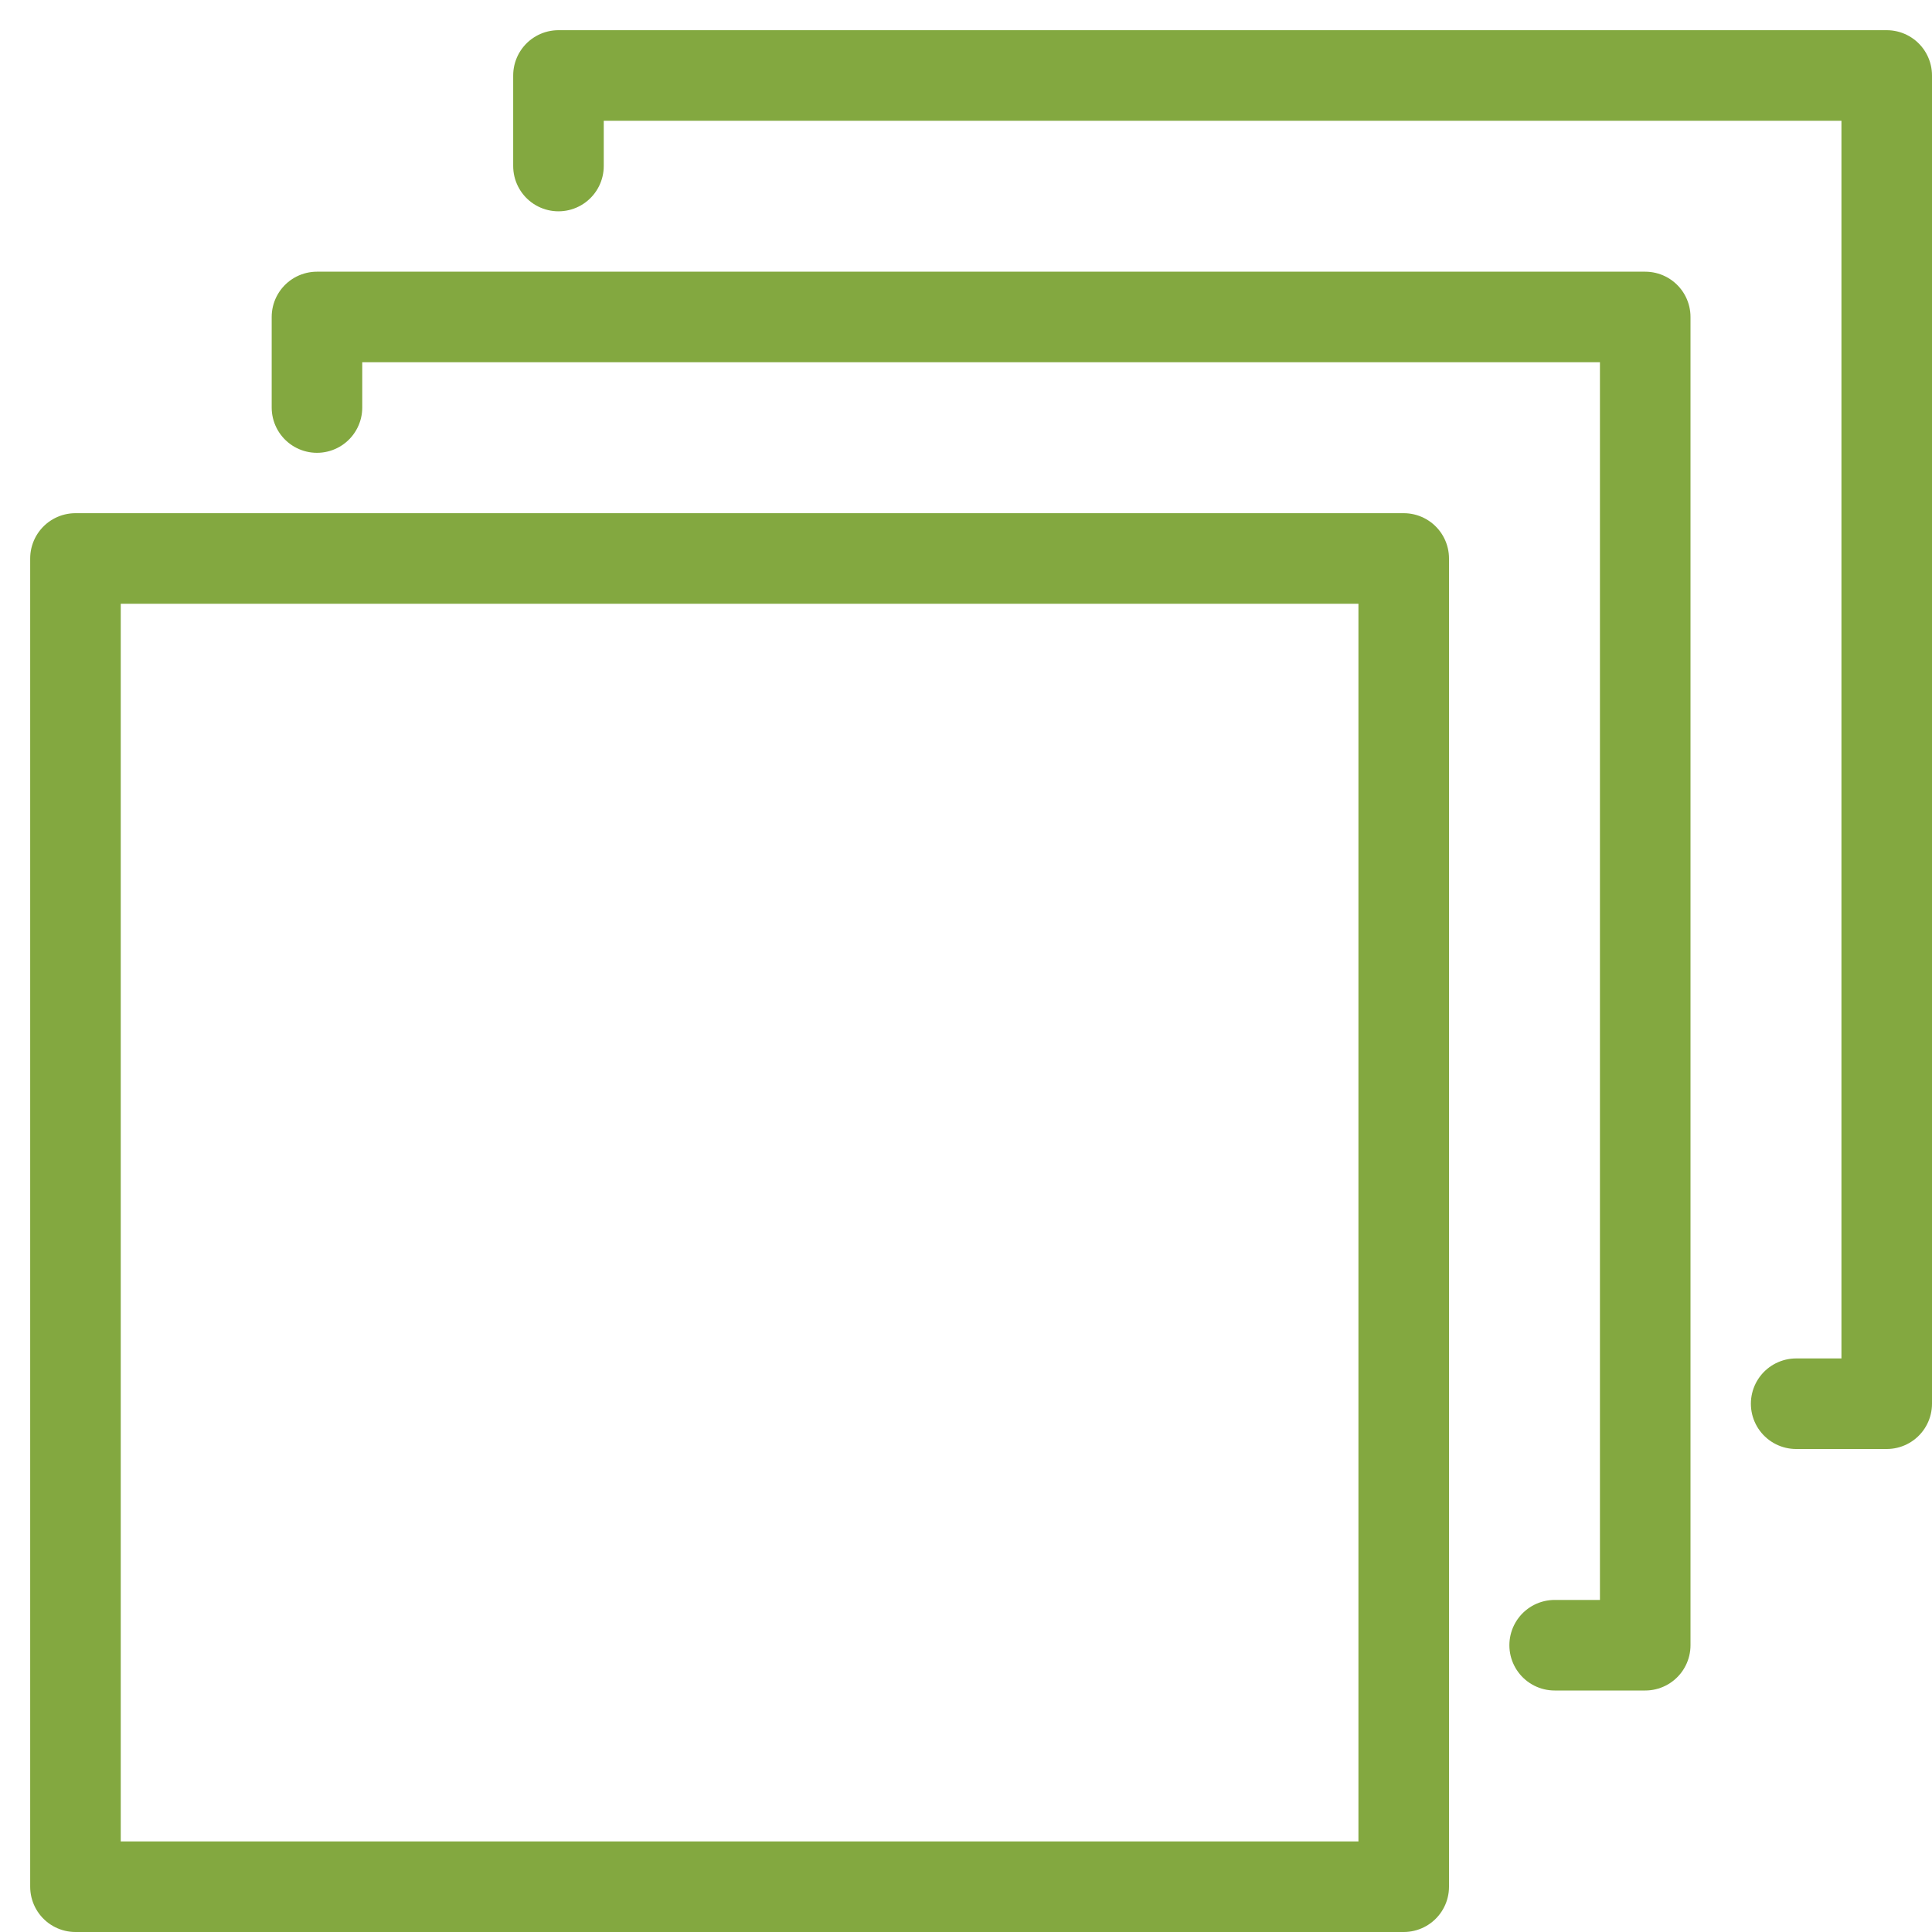
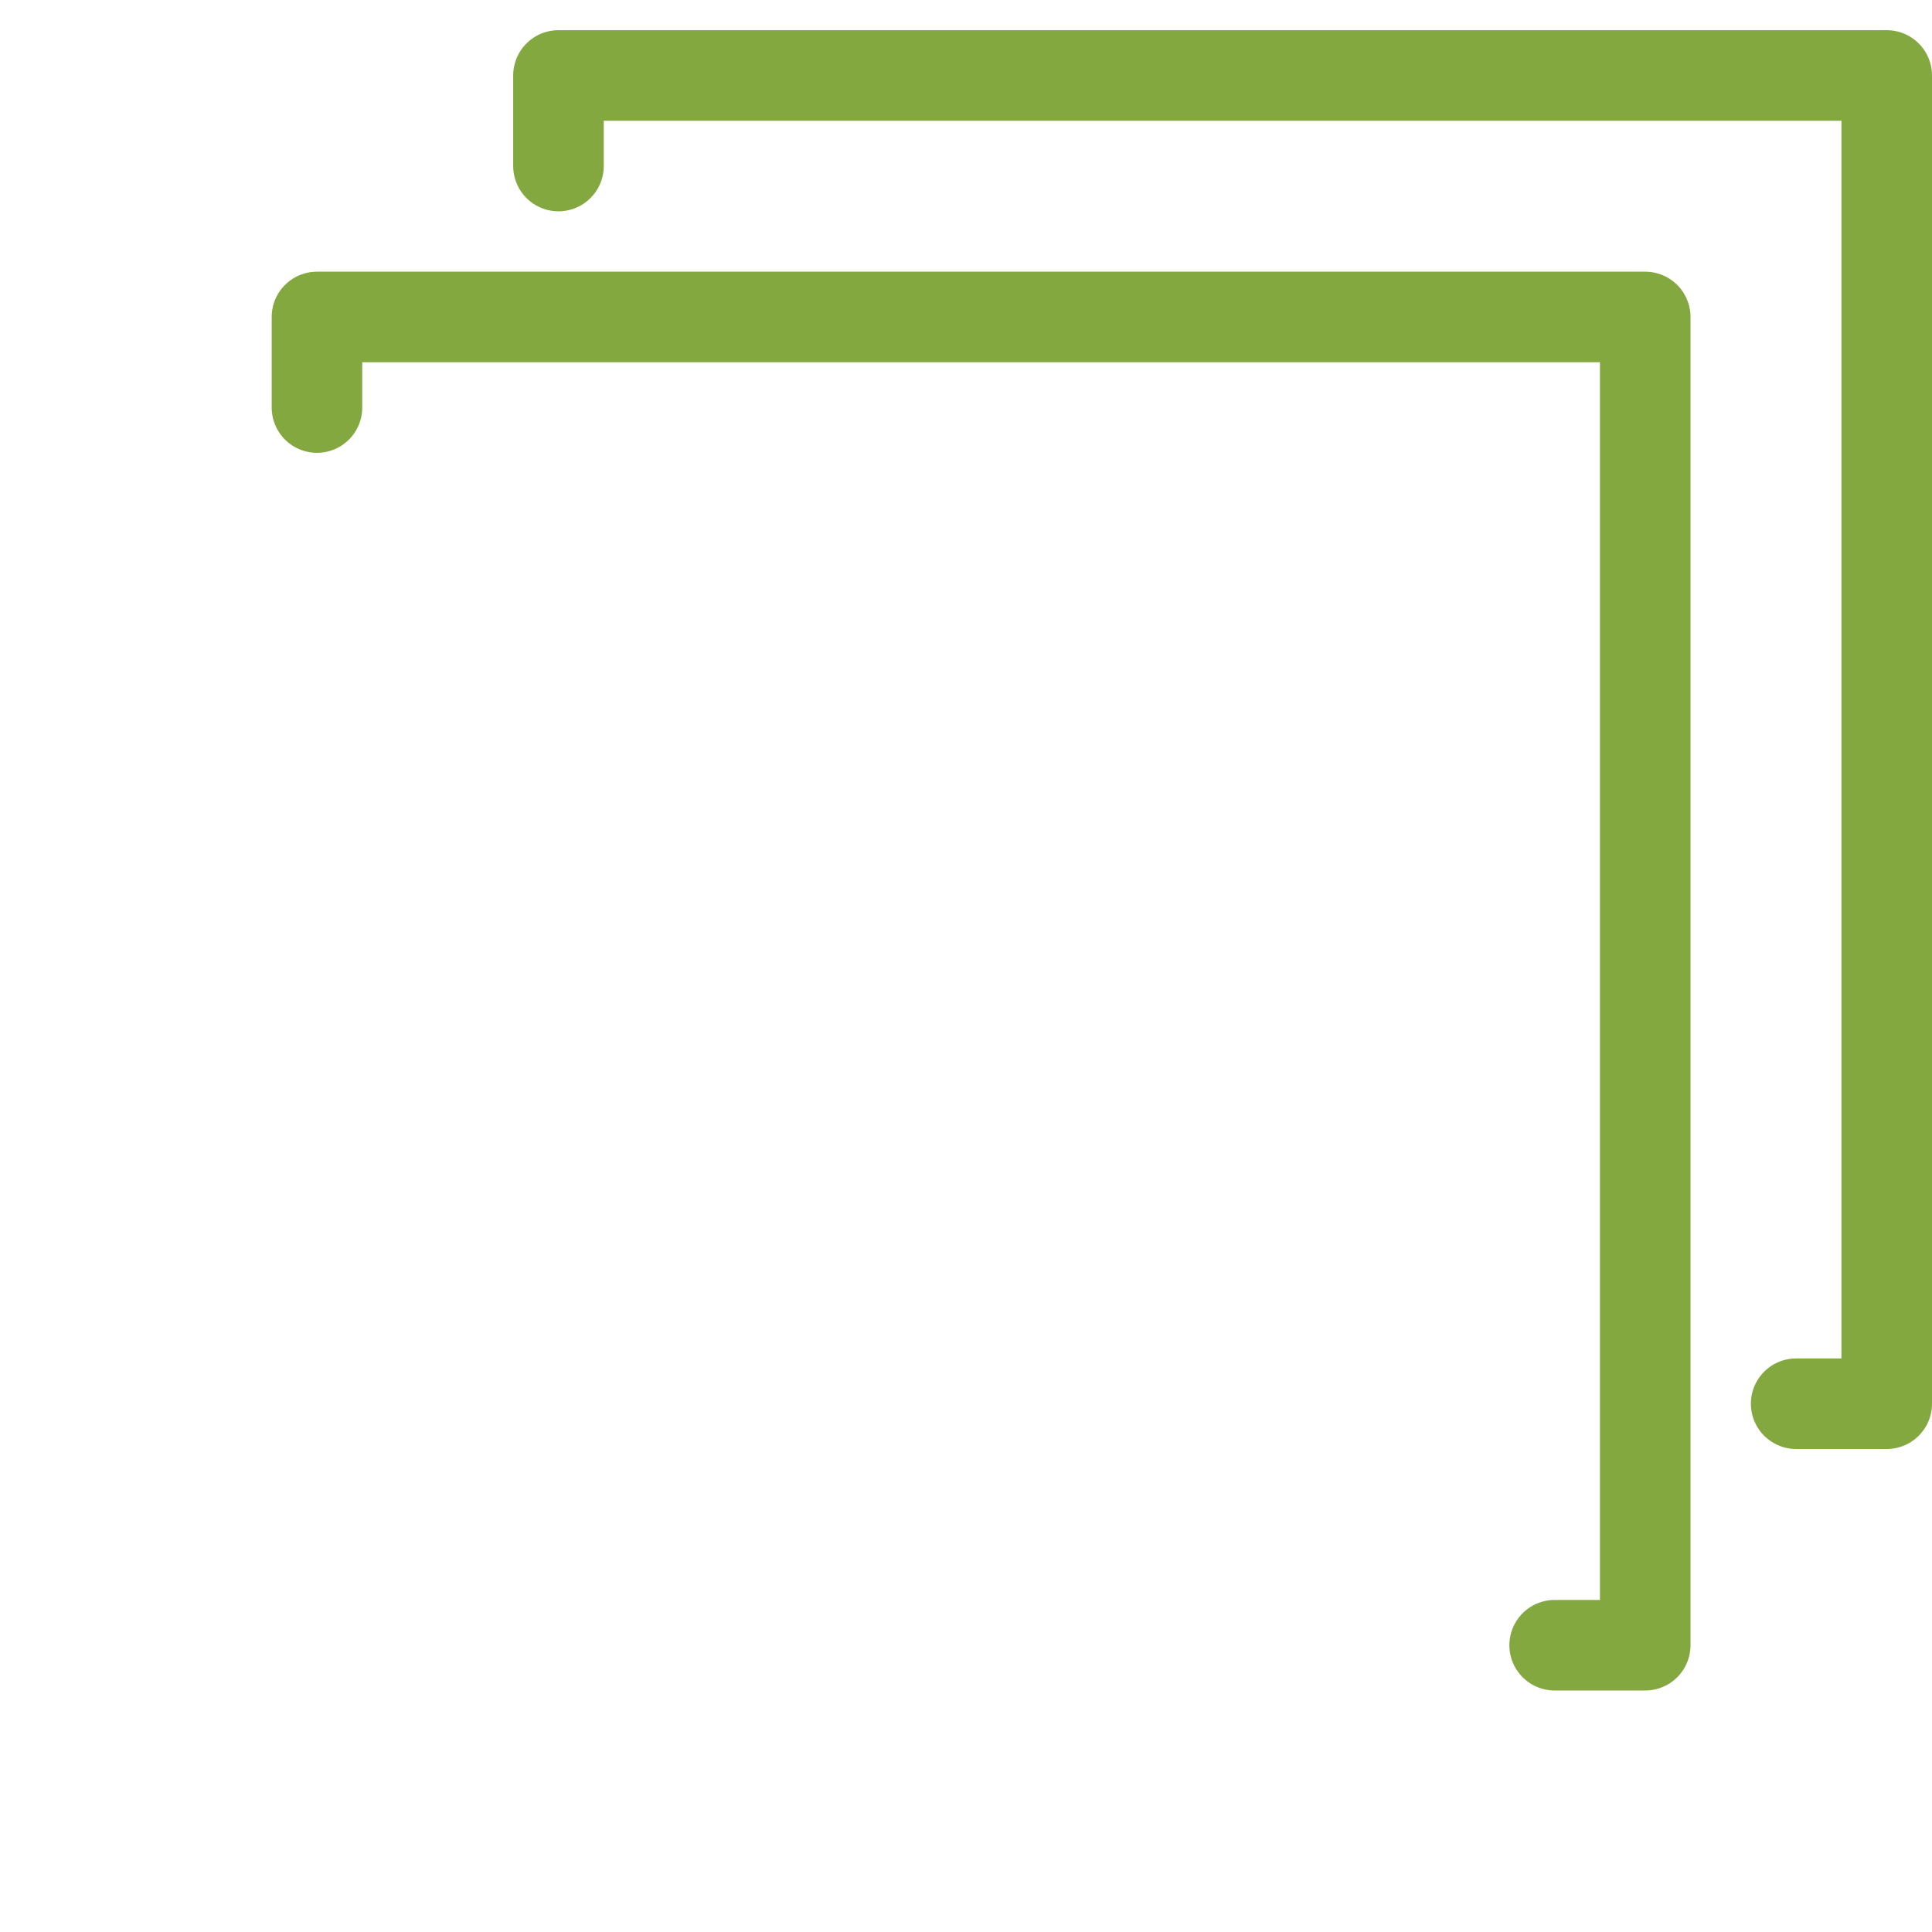
<svg xmlns="http://www.w3.org/2000/svg" x="0px" y="0px" width="64px" height="64px" viewBox="0 0 64 64">
  <g stroke-width="3" transform="translate(0.5, 0.5)">
-     <rect x="2" y="18" fill="none" stroke="#83a840" stroke-width="3" stroke-linecap="round" stroke-miterlimit="10" width="44" height="44" stroke-linejoin="round" />
    <polyline data-color="color-2" fill="none" stroke="#83a840" stroke-width="3" stroke-linecap="round" stroke-miterlimit="10" points="  10,13 10,10 54,10 54,54 51,54 " stroke-linejoin="round" />
    <polyline data-color="color-2" fill="none" stroke="#83a840" stroke-width="3" stroke-linecap="round" stroke-miterlimit="10" points="  18,5 18,2 62,2 62,46 59,46 " stroke-linejoin="round" />
  </g>
</svg>